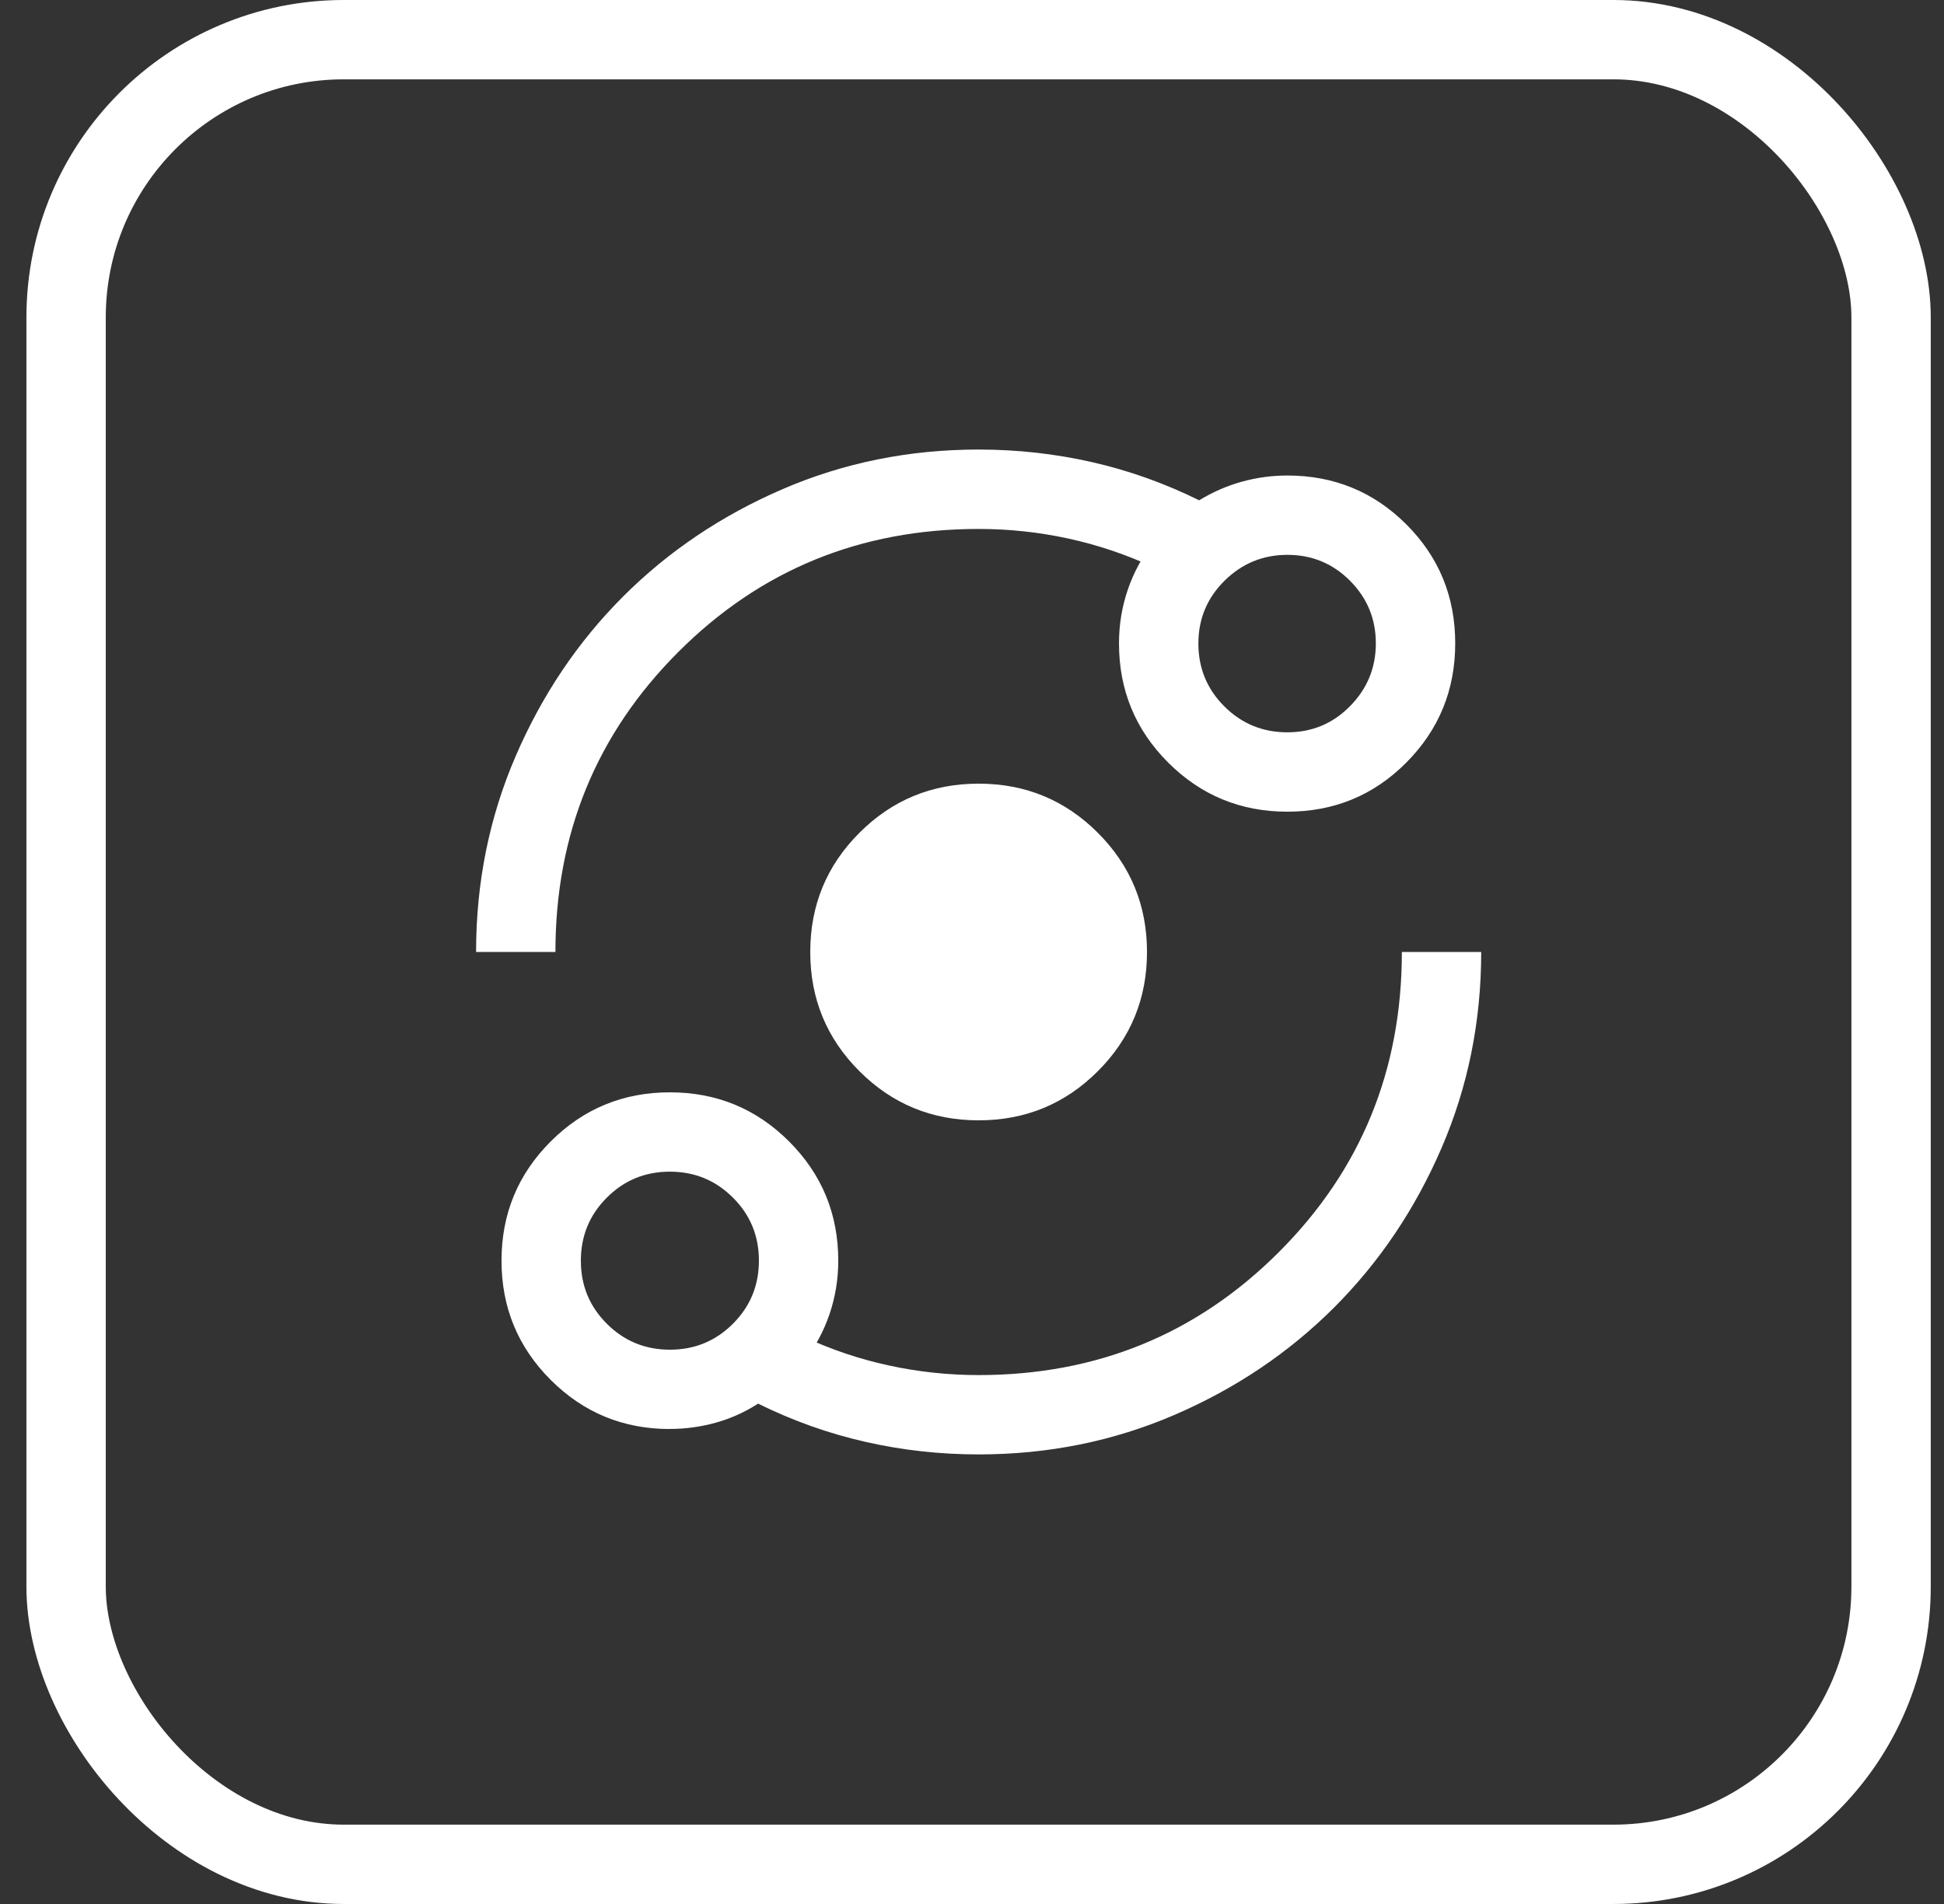
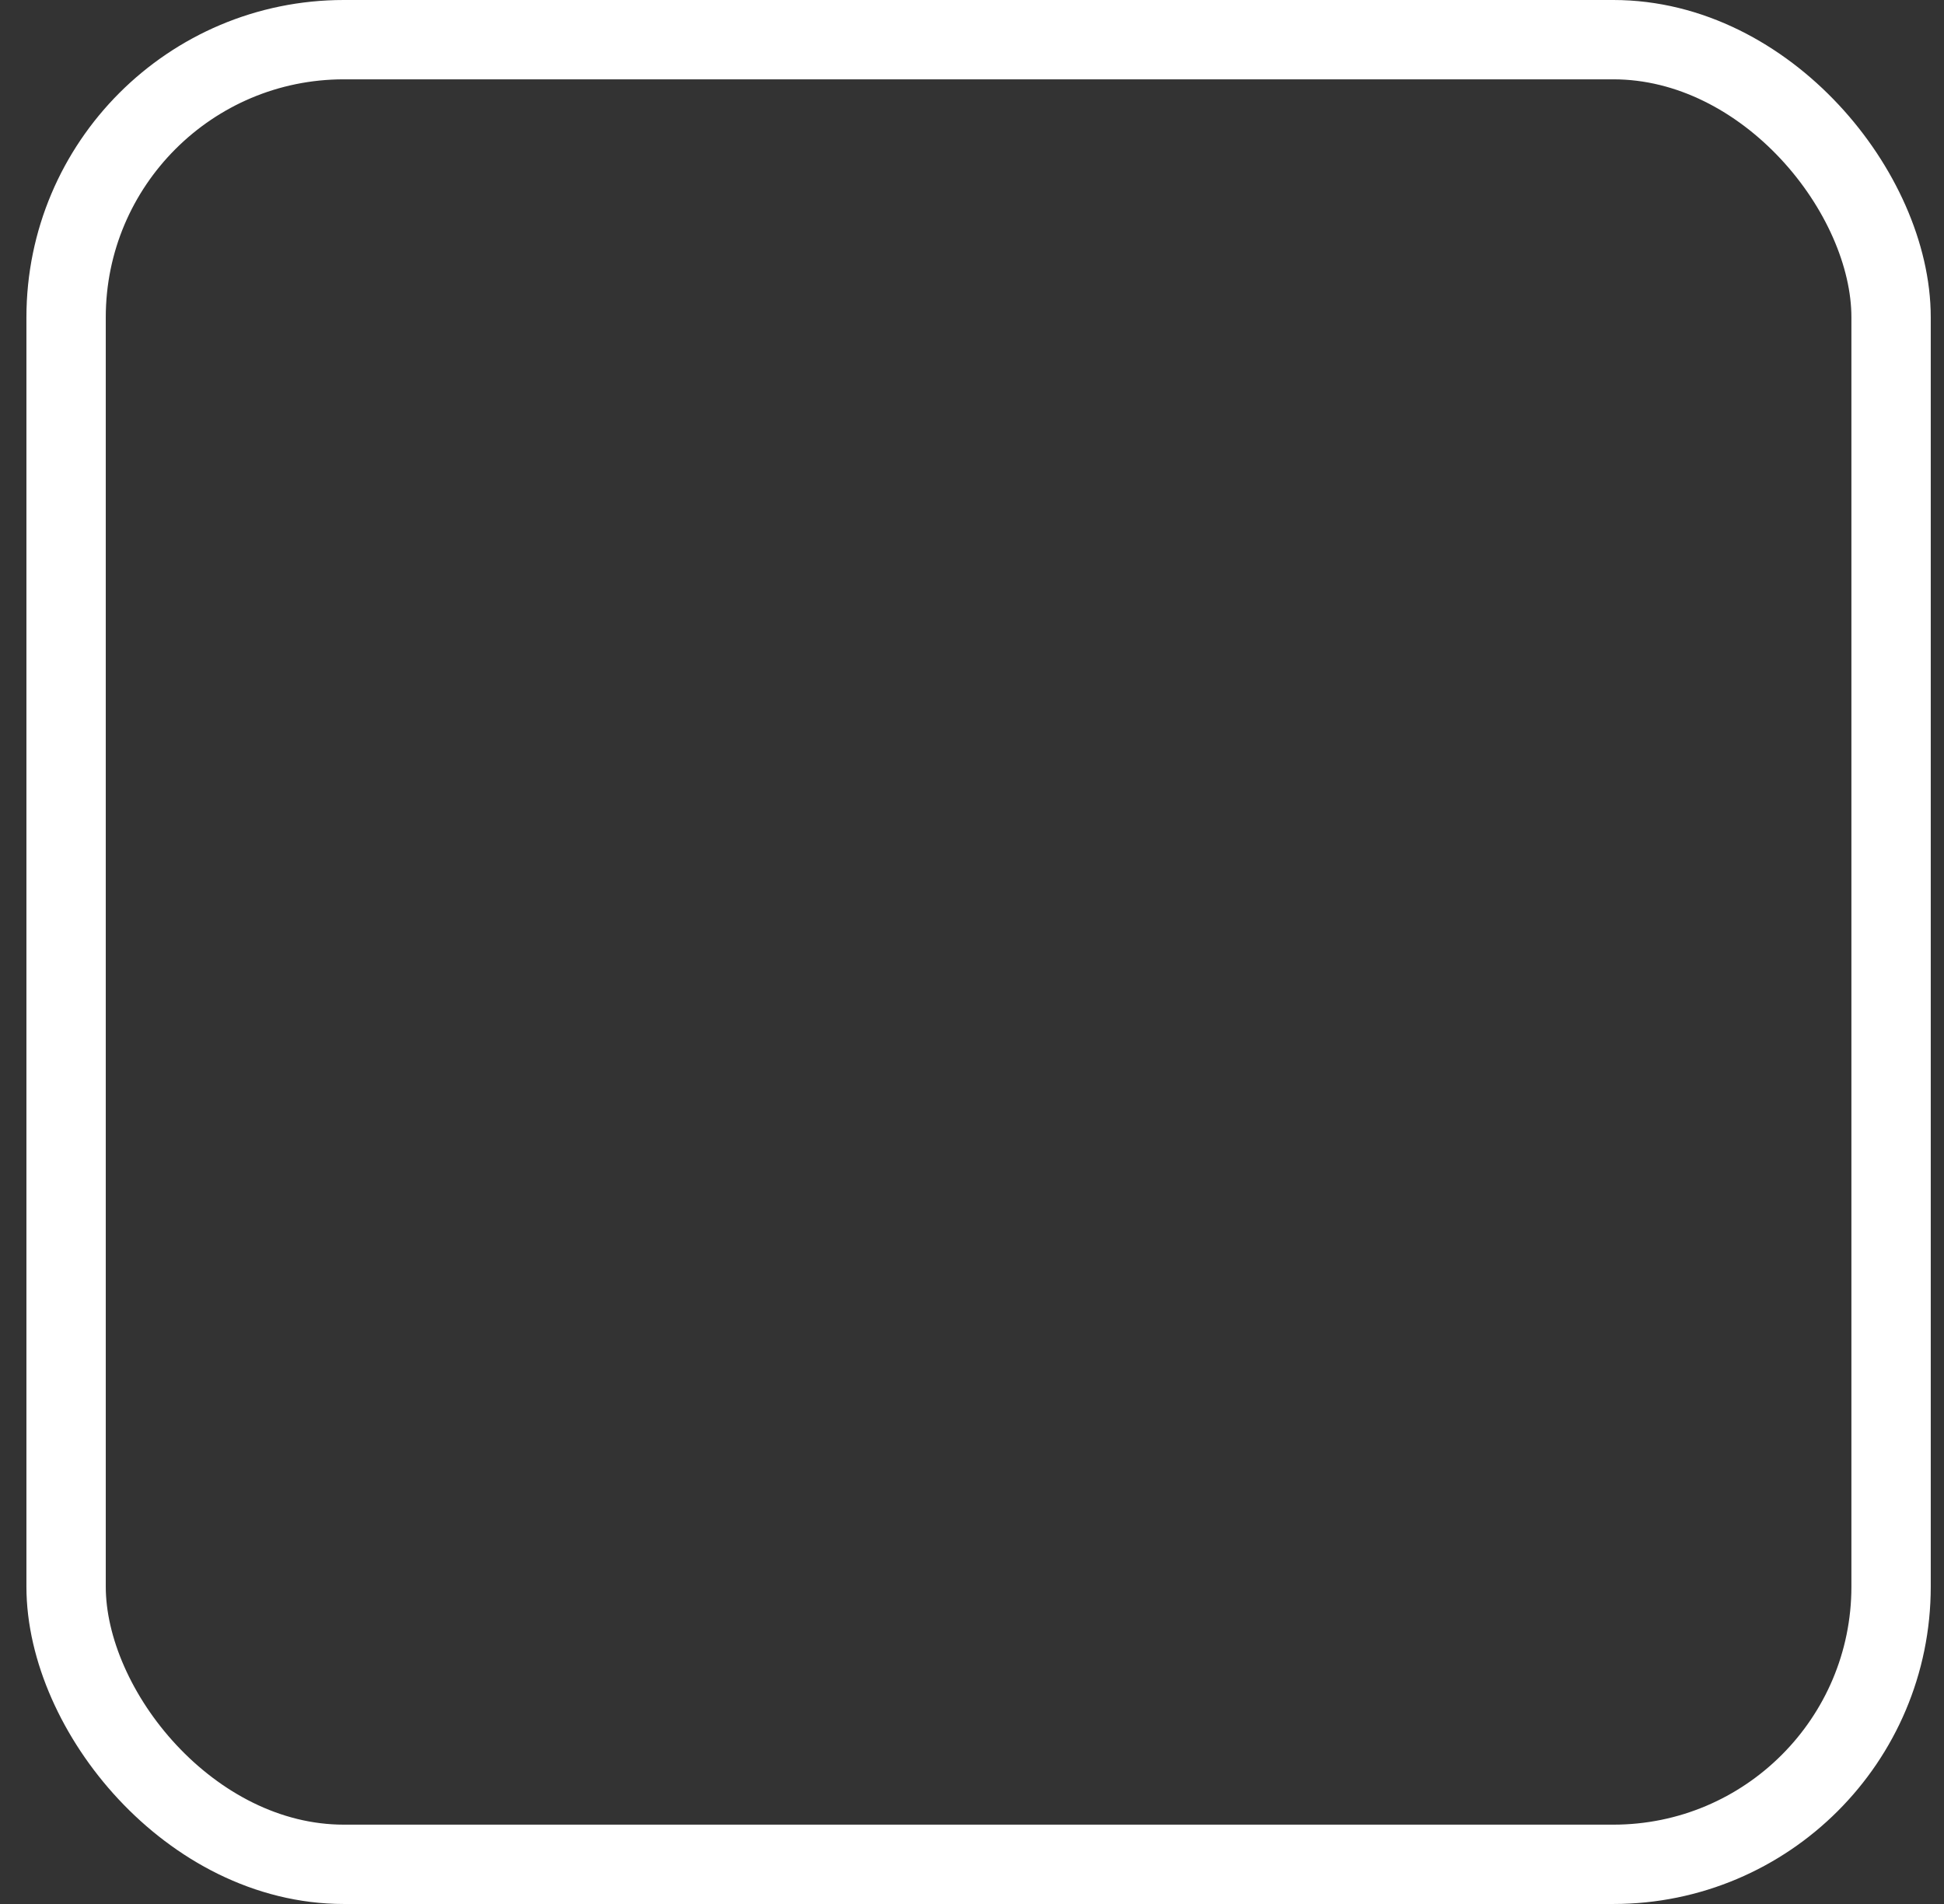
<svg xmlns="http://www.w3.org/2000/svg" width="49" height="48" viewBox="0 0 49 48" fill="none">
  <rect x="0" y="0" width="49" height="48" fill="#333333" stroke="none" />
  <rect x="1.666" y="1" width="46" height="46" rx="7" stroke="#fff" stroke-width="2" />
  <mask id="mask0_2428_1070" style="mask-type:alpha" maskUnits="userSpaceOnUse" x="0" y="0" width="49" height="48">
-     <path fill="#D9D9D9" d="M.666 0h48v48h-48z" />
-   </mask>
+     </mask>
  <g mask="url(#mask0_2428_1070)">
    <mask id="mask1_2428_1070" style="mask-type:alpha" maskUnits="userSpaceOnUse" x="8" y="8" width="33" height="32">
      <path fill="#D9D9D9" d="M8.666 8h32v32h-32z" />
    </mask>
    <g mask="url(#mask1_2428_1070)">
-       <path d="M16.885 36.026c-1.178 0-2.179-.413-3.005-1.239-.826-.826-1.239-1.827-1.239-3.005s.413-2.179 1.239-3.005c.826-.826 1.827-1.239 3.005-1.239 1.178 0 2.179.413 3.005 1.239.826.826 1.239 1.827 1.239 3.005 0 .468-.074.92-.223 1.356-.149.436-.367.837-.656 1.203v-.644c.692.323 1.411.566 2.156.727.745.162 1.499.242 2.262.242 2.978 0 5.5-1.033 7.567-3.1 2.067-2.067 3.1-4.589 3.1-7.567h2c0 1.75-.333 3.396-.998 4.938-.665 1.542-1.567 2.882-2.707 4.023-1.14 1.14-2.481 2.043-4.022 2.708-1.541.665-3.188.998-4.94.998-.974 0-1.925-.105-2.856-.317-.93-.211-1.832-.532-2.703-.963-.339.217-.697.378-1.074.482-.378.104-.761.156-1.149.156Zm.001-2c.624 0 1.153-.218 1.589-.655.436-.436.654-.966.654-1.59 0-.624-.218-1.153-.655-1.589-.436-.436-.966-.654-1.59-.654-.624 0-1.153.218-1.589.655-.436.436-.654.966-.654 1.59 0 .624.218 1.153.655 1.589.436.436.966.654 1.59.654Zm7.781-5.782c-1.178 0-2.179-.413-3.005-1.239-.826-.826-1.239-1.827-1.239-3.005s.413-2.179 1.239-3.005c.826-.826 1.827-1.239 3.005-1.239 1.178 0 2.179.413 3.005 1.239.826.826 1.239 1.827 1.239 3.005s-.413 2.179-1.239 3.005c-.826.826-1.827 1.239-3.005 1.239ZM12 24c0-1.75.333-3.397.998-4.938.665-1.542 1.567-2.882 2.707-4.023 1.14-1.14 2.481-2.043 4.022-2.708 1.541-.665 3.188-.998 4.94-.998.974 0 1.925.106 2.856.317.93.211 1.832.532 2.703.963.342-.209.7-.365 1.075-.469.374-.104.757-.156 1.148-.156 1.178 0 2.177.411 2.999 1.232.821.821 1.232 1.821 1.232 2.999s-.411 2.179-1.232 3.005c-.821.826-1.821 1.239-2.999 1.239-1.178 0-2.179-.413-3.005-1.239-.826-.826-1.239-1.827-1.239-3.005 0-.468.074-.92.223-1.356.149-.436.367-.837.656-1.203v.644c-.692-.323-1.411-.565-2.156-.727-.745-.162-1.499-.242-2.262-.242-2.978 0-5.5 1.033-7.567 3.1S14 21.022 14 24h-2Zm20.449-5.538c.62 0 1.147-.22 1.58-.66.434-.44.65-.968.65-1.583 0-.615-.217-1.141-.65-1.577-.434-.436-.961-.654-1.58-.654-.615 0-1.143.217-1.583.652-.44.435-.66.962-.66 1.583 0 .621.218 1.15.654 1.585.436.436.966.654 1.589.654Z" fill="#fff" />
-     </g>
+       </g>
  </g>
</svg>